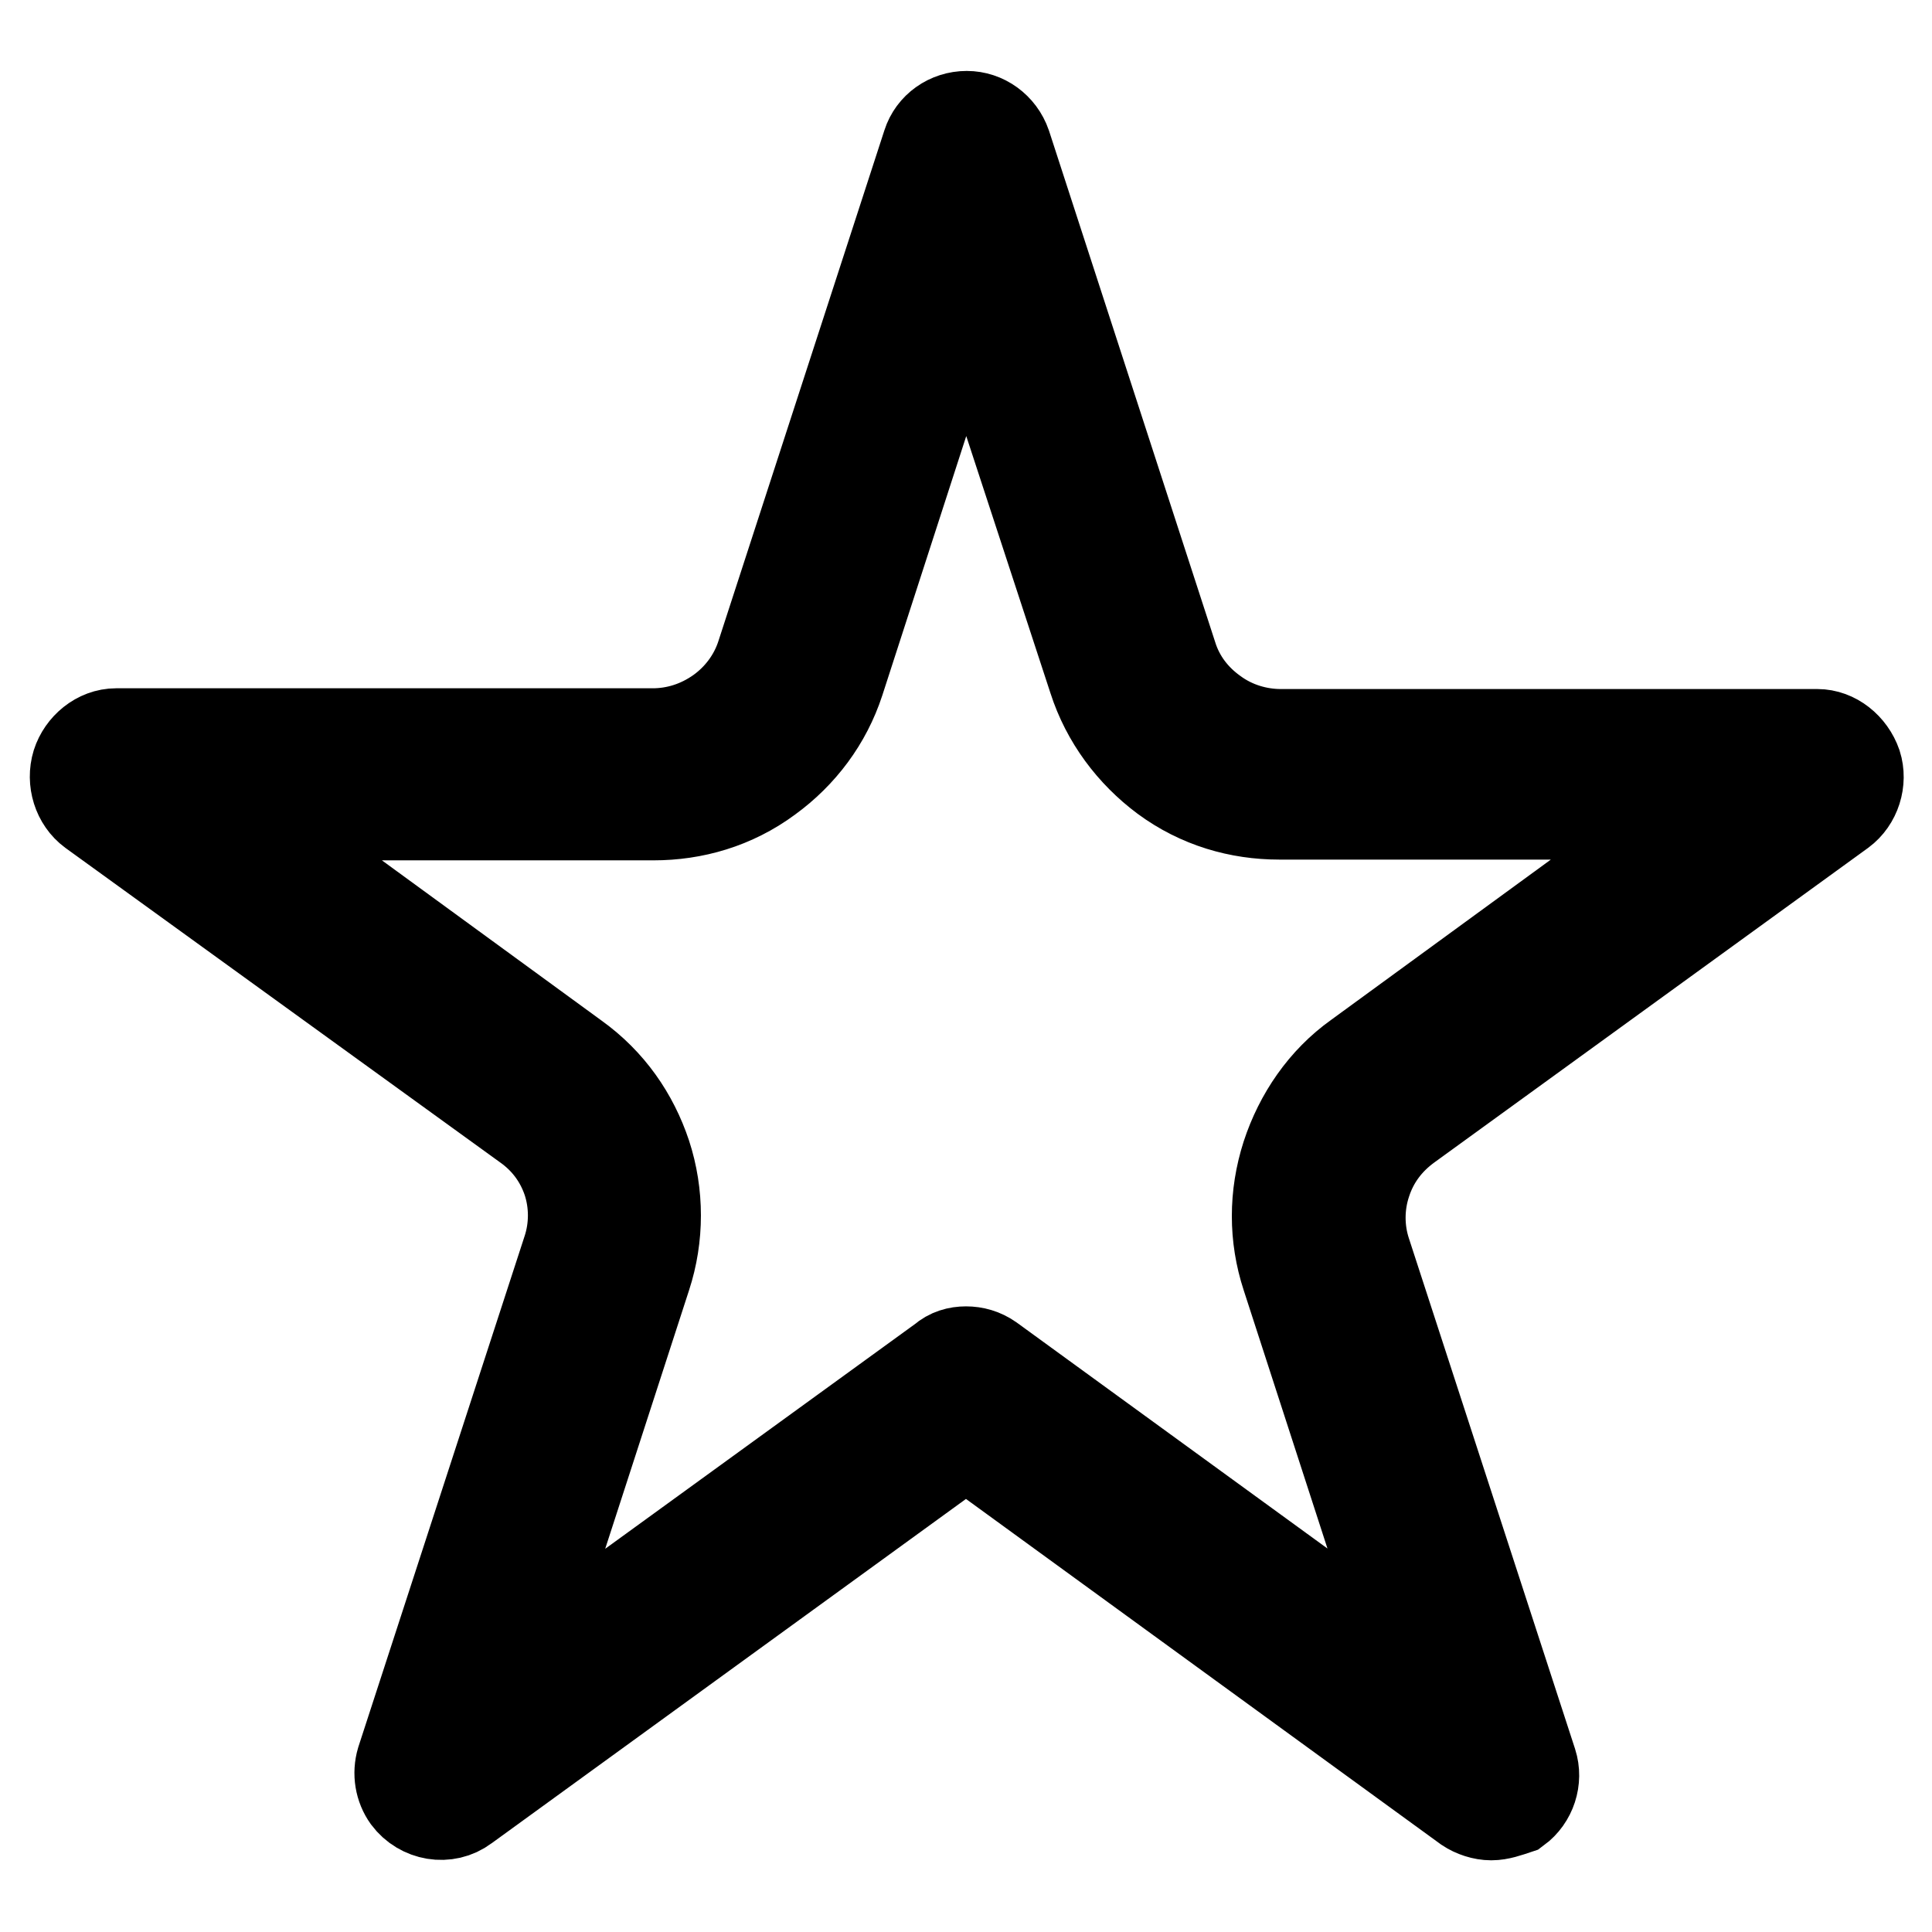
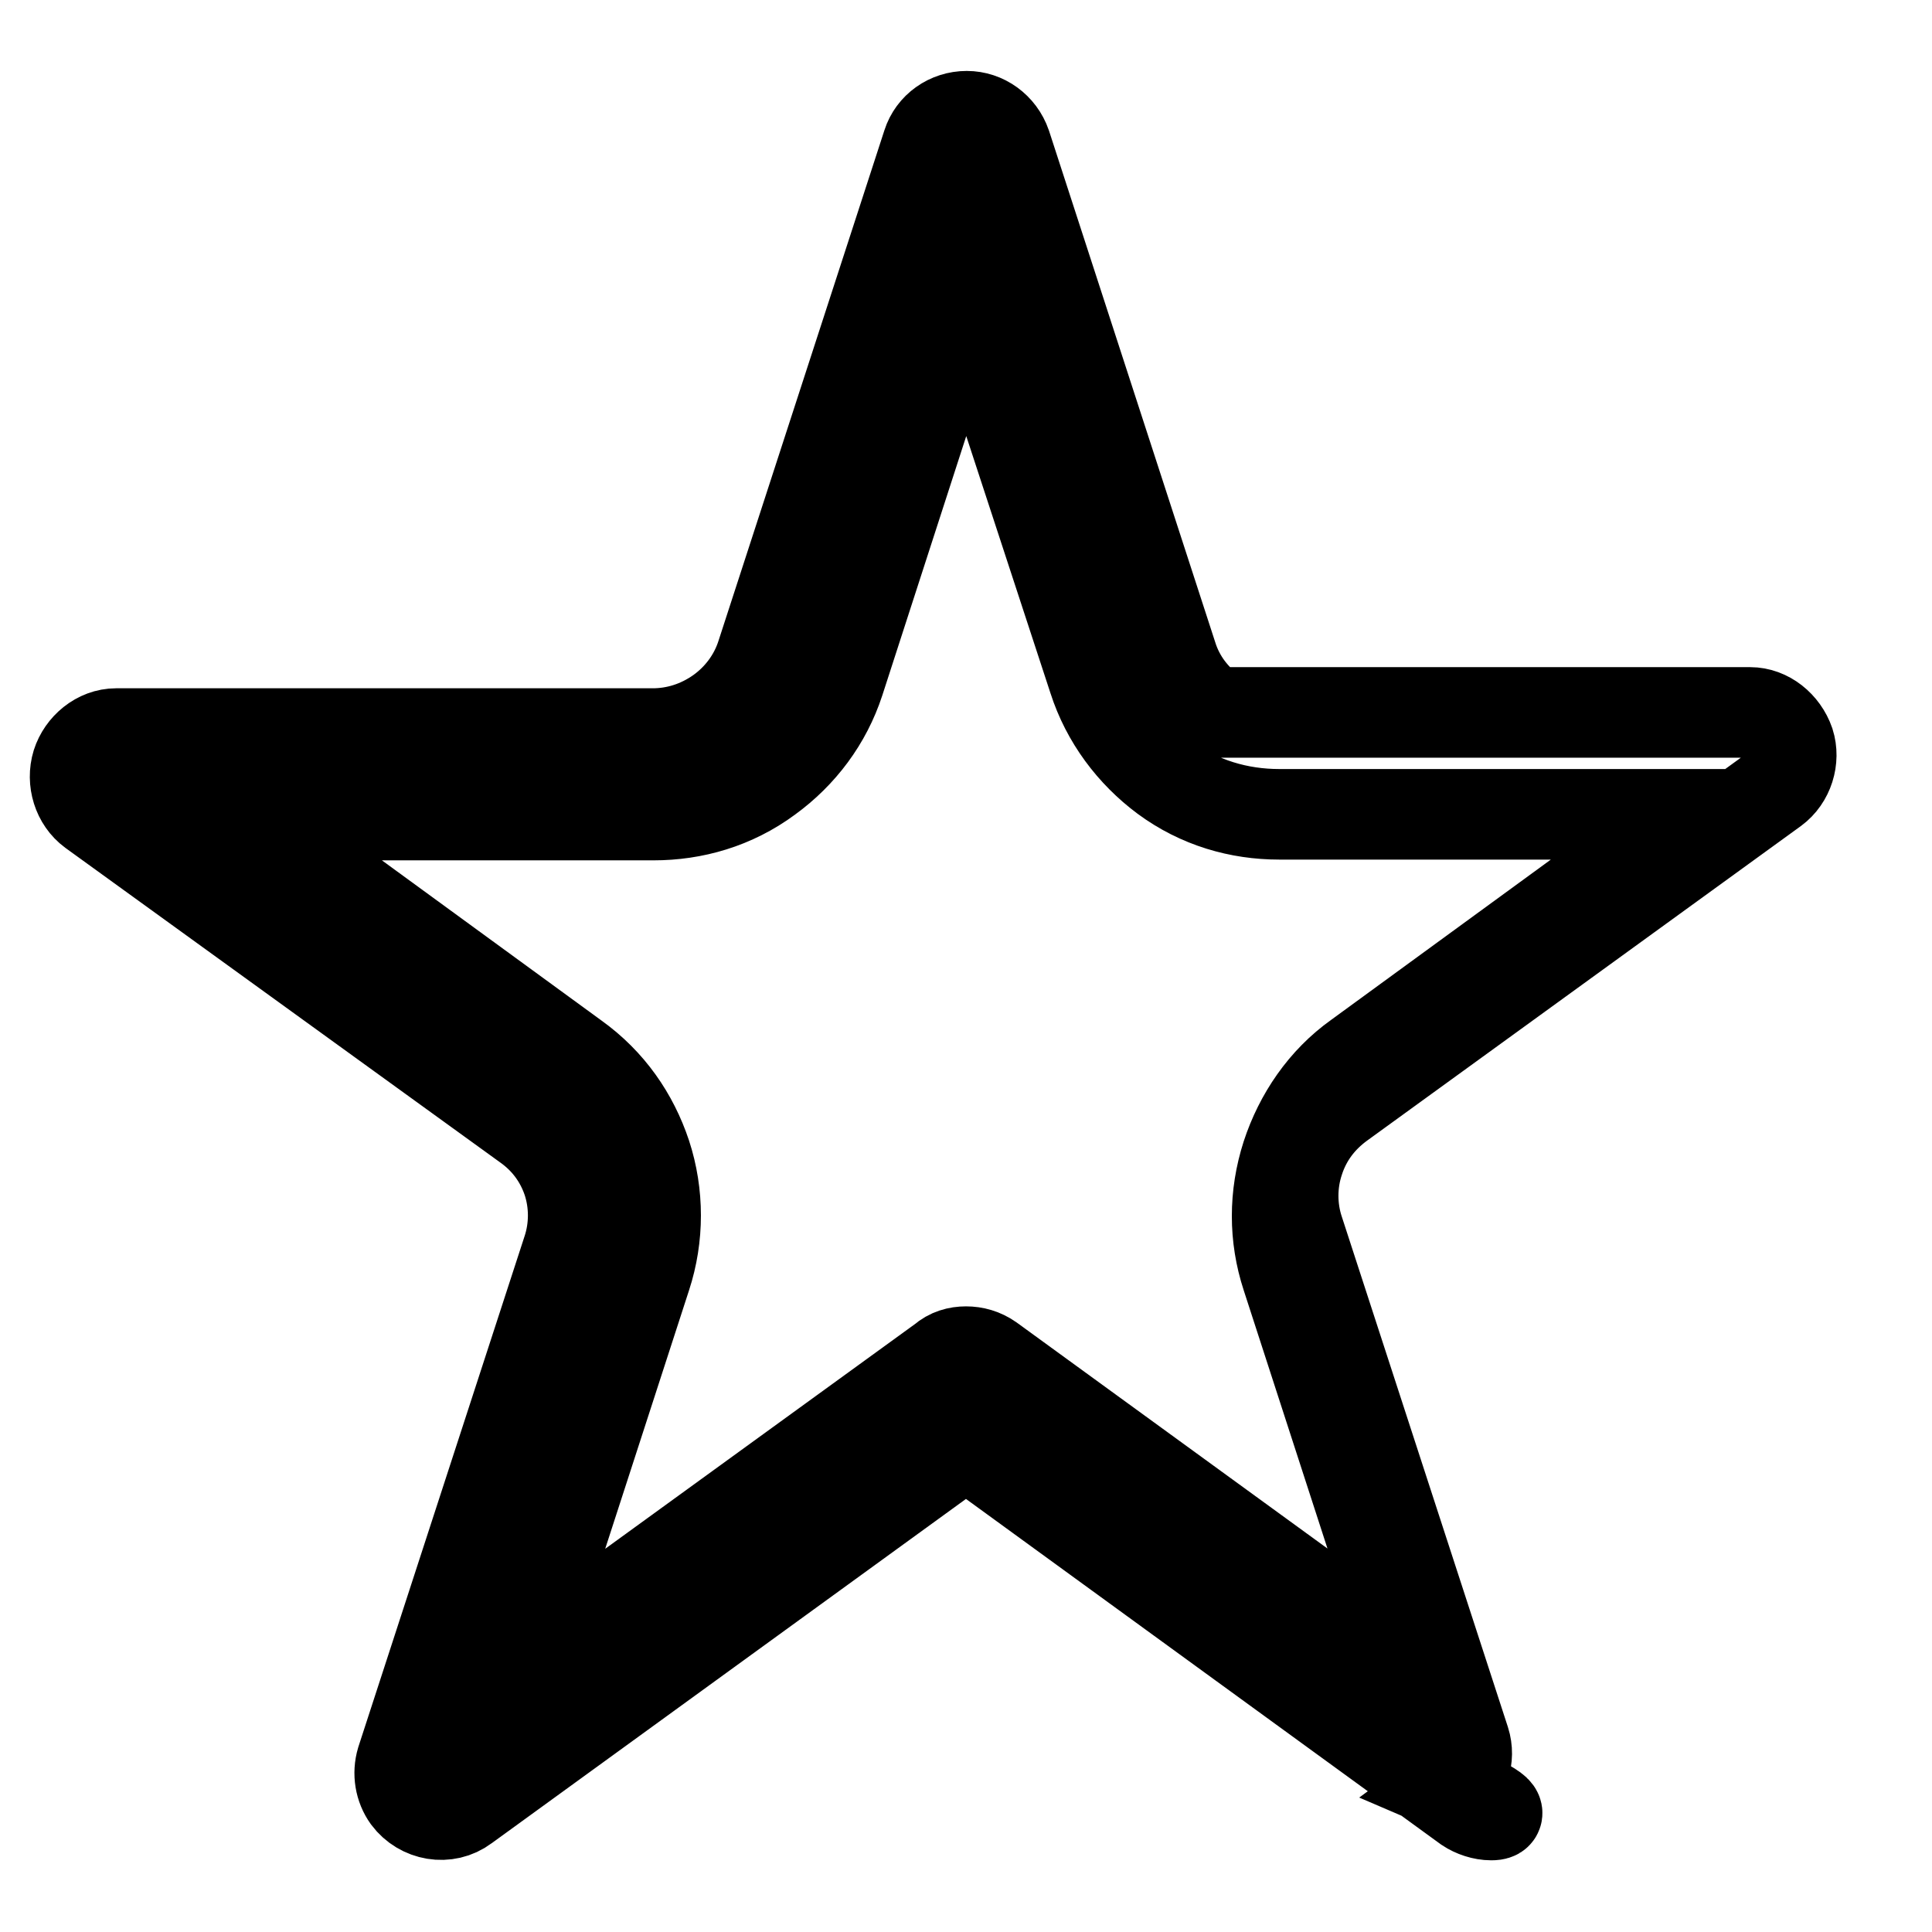
<svg xmlns="http://www.w3.org/2000/svg" version="1.1" x="0px" y="0px" viewBox="0 0 256 256" enable-background="new 0 0 256 256" xml:space="preserve">
  <g>
-     <path stroke-width="12" fill-opacity="0" stroke="#000000" d="M197.6,240.5c-1.1,0-2.3-0.4-3.2-1L128,191.2l-66.4,48.2c-2.4,1.8-5.8,1.2-7.6-1.2c-1-1.4-1.3-3.2-0.8-4.9 l22-67.6c1-3,1-6.3,0-9.3c-1-2.9-2.8-5.4-5.5-7.3l-57.5-41.6c-1.9-1.4-2.7-4-2-6.3c0.7-2.2,2.8-4,5.2-4h71.1c3,0,6.1-0.9,8.9-2.9 c2.5-1.8,4.5-4.4,5.5-7.5l22-67.7c0.7-2.2,2.8-3.7,5.2-3.7c2.3,0,4.4,1.5,5.2,3.8l22,67.7c1,3.2,3,5.7,5.5,7.5 c2.7,2,5.9,2.9,8.9,2.9h71.1c2.3,0,4.4,1.7,5.2,4c0.7,2.2-0.1,4.8-2,6.2l-57.5,41.7c-2.6,1.9-4.5,4.4-5.5,7.5c-1,3-1,6.3,0,9.3 l22,67.6c0.7,2.2-0.1,4.7-2,6.1C199.8,240.1,198.7,240.5,197.6,240.5L197.6,240.5z M128,179.1c1.1,0,2.2,0.3,3.2,1l56.1,40.8 l-16.8-51.8c-1.7-5.2-1.7-10.7,0-16c1.7-5.2,4.9-9.9,9.4-13.1l44-32.1h-54.4c-5.3,0-10.6-1.5-15.2-4.9c-4.3-3.2-7.7-7.7-9.4-13 L128,38.4l-16.8,51.9c-1.7,5.2-5,9.6-9.4,12.8c-4.6,3.4-9.9,4.9-15.2,4.9H32.2l44,32.1c4.6,3.3,7.7,7.8,9.4,12.9 c1.7,5.2,1.7,10.9,0,16.1l-16.8,51.8l56.1-40.7C125.8,179.4,126.9,179.1,128,179.1z" />
+     <path stroke-width="12" fill-opacity="0" stroke="#000000" d="M197.6,240.5c-1.1,0-2.3-0.4-3.2-1L128,191.2l-66.4,48.2c-2.4,1.8-5.8,1.2-7.6-1.2c-1-1.4-1.3-3.2-0.8-4.9 l22-67.6c1-3,1-6.3,0-9.3c-1-2.9-2.8-5.4-5.5-7.3l-57.5-41.6c-1.9-1.4-2.7-4-2-6.3c0.7-2.2,2.8-4,5.2-4h71.1c3,0,6.1-0.9,8.9-2.9 c2.5-1.8,4.5-4.4,5.5-7.5l22-67.7c0.7-2.2,2.8-3.7,5.2-3.7c2.3,0,4.4,1.5,5.2,3.8l22,67.7c1,3.2,3,5.7,5.5,7.5 h71.1c2.3,0,4.4,1.7,5.2,4c0.7,2.2-0.1,4.8-2,6.2l-57.5,41.7c-2.6,1.9-4.5,4.4-5.5,7.5c-1,3-1,6.3,0,9.3 l22,67.6c0.7,2.2-0.1,4.7-2,6.1C199.8,240.1,198.7,240.5,197.6,240.5L197.6,240.5z M128,179.1c1.1,0,2.2,0.3,3.2,1l56.1,40.8 l-16.8-51.8c-1.7-5.2-1.7-10.7,0-16c1.7-5.2,4.9-9.9,9.4-13.1l44-32.1h-54.4c-5.3,0-10.6-1.5-15.2-4.9c-4.3-3.2-7.7-7.7-9.4-13 L128,38.4l-16.8,51.9c-1.7,5.2-5,9.6-9.4,12.8c-4.6,3.4-9.9,4.9-15.2,4.9H32.2l44,32.1c4.6,3.3,7.7,7.8,9.4,12.9 c1.7,5.2,1.7,10.9,0,16.1l-16.8,51.8l56.1-40.7C125.8,179.4,126.9,179.1,128,179.1z" />
  </g>
</svg>